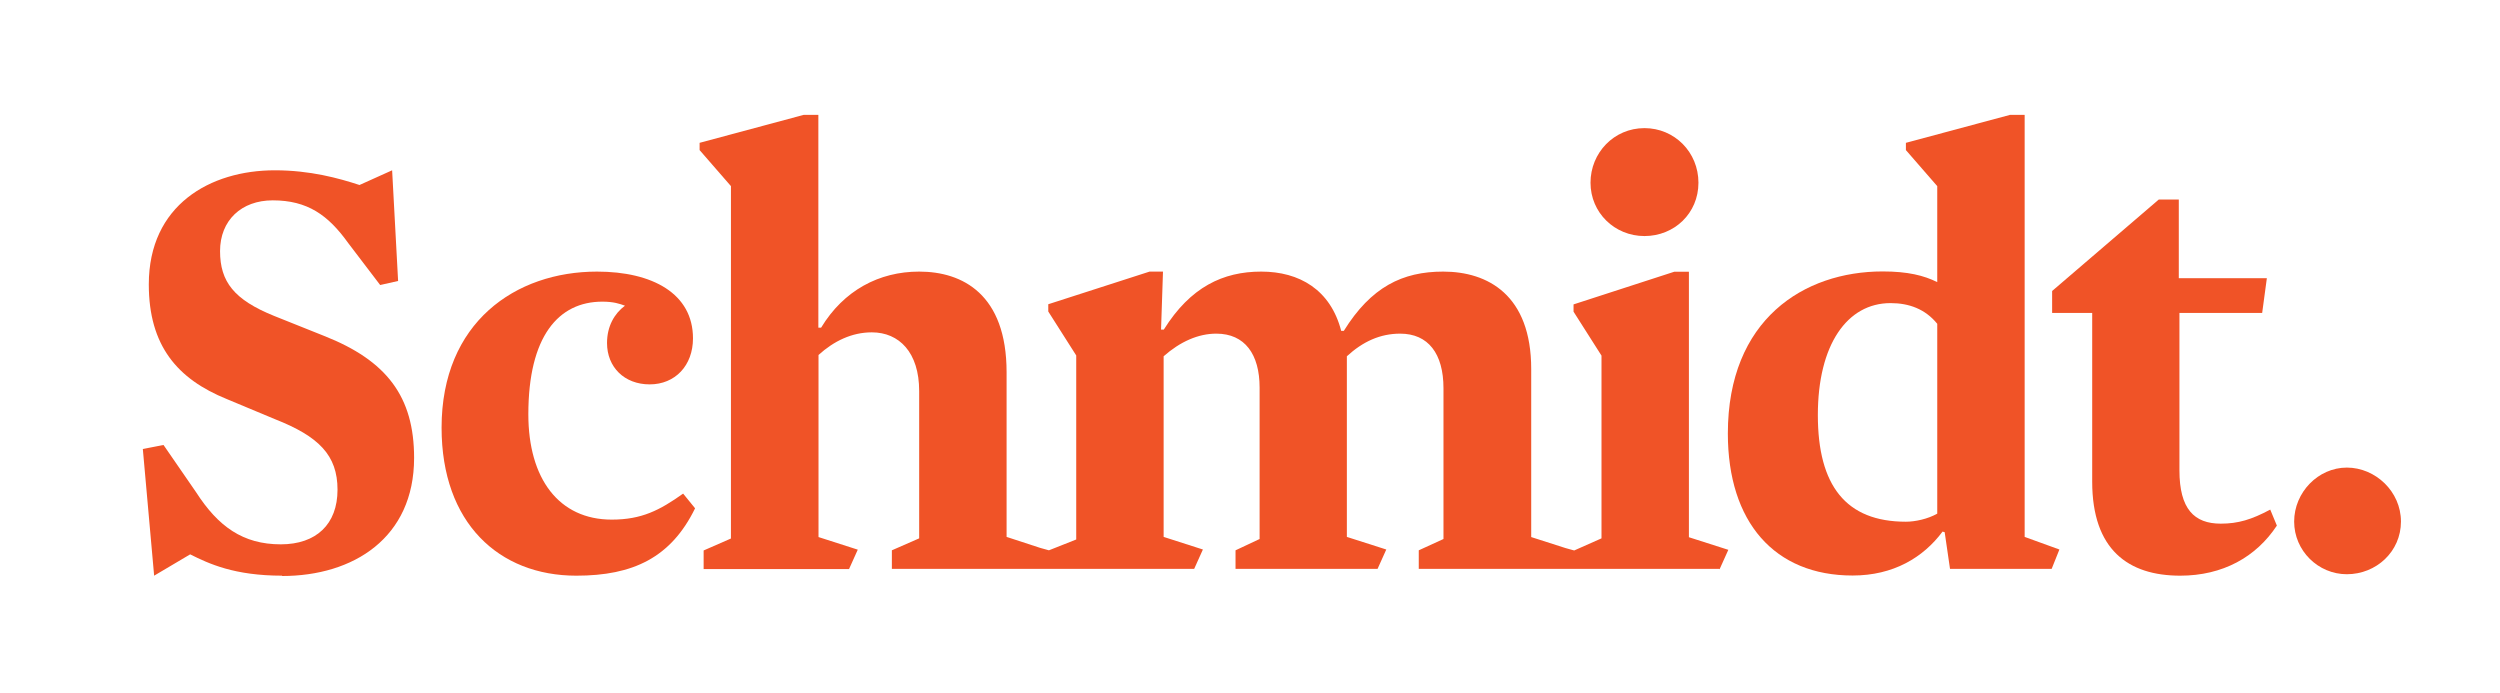
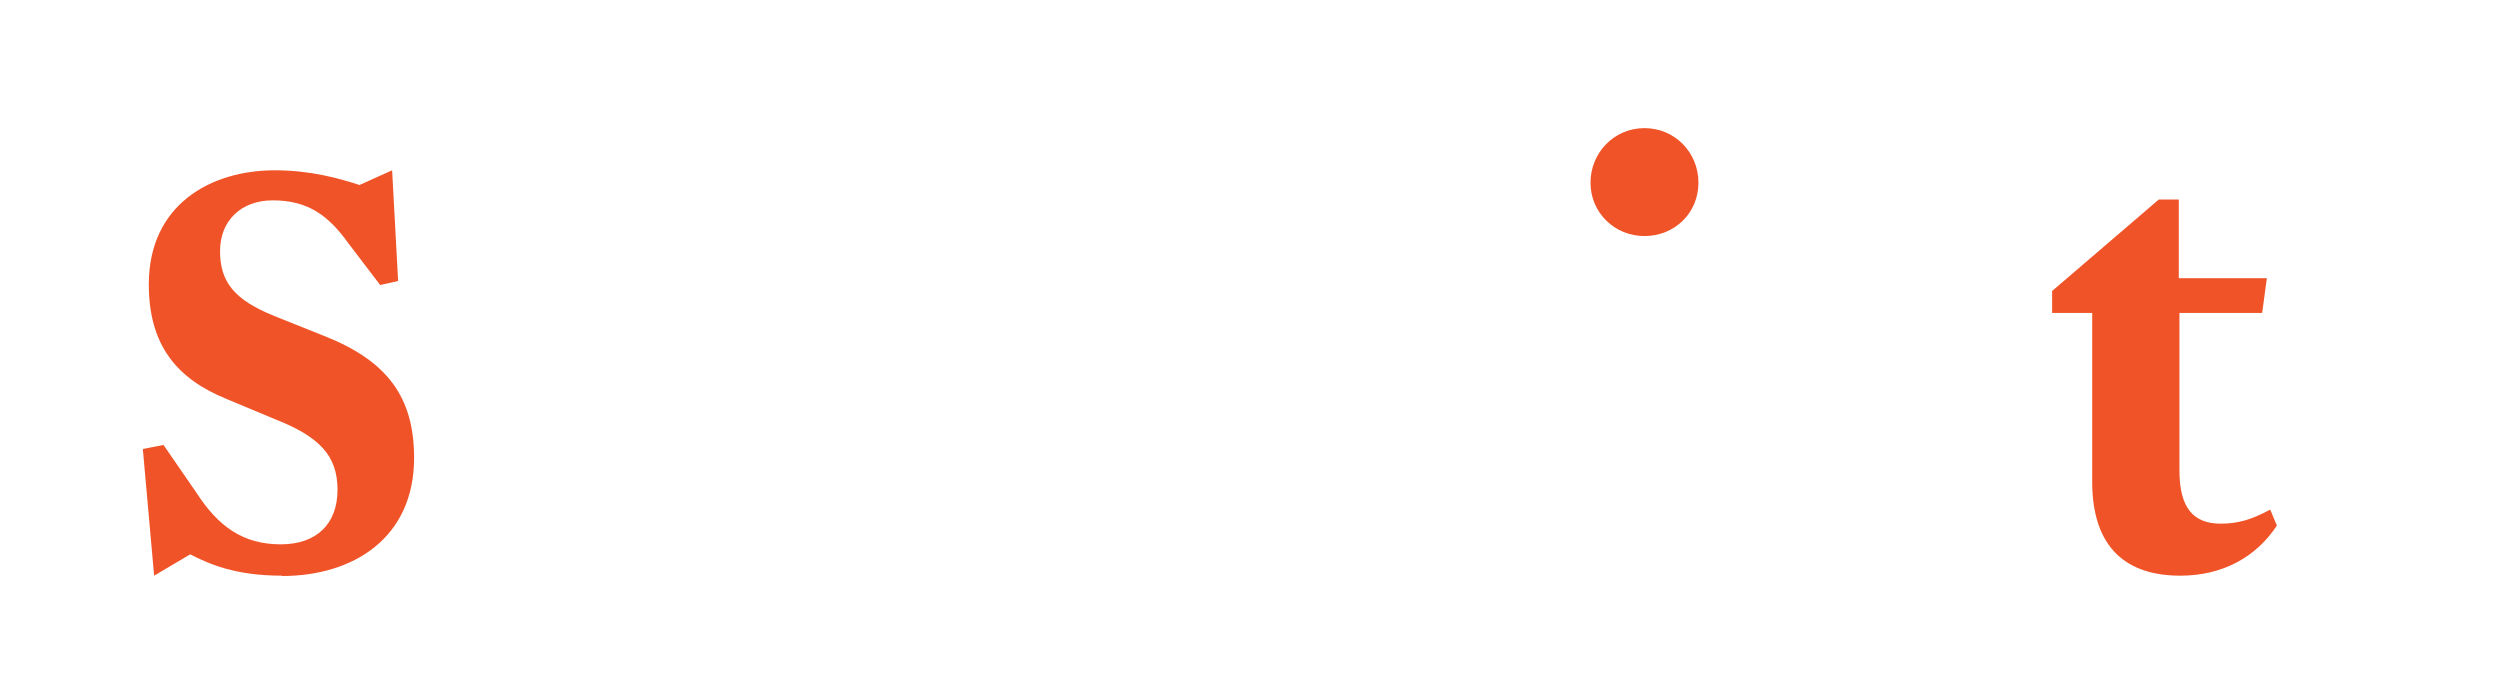
<svg xmlns="http://www.w3.org/2000/svg" id="Layer_1" version="1.1" viewBox="0 0 154.73 42.88">
  <defs>
    <style>
      .st0 {
        fill: #f05327;
      }
    </style>
  </defs>
-   <path class="st0" d="M125.31,33.23V7.11h-.91l-6.44,1.73v.45l1.94,2.23v5.94c-.83-.41-1.82-.66-3.38-.66-4.87,0-9.58,2.97-9.58,10.03,0,5.49,2.89,8.79,7.72,8.79,2.52,0,4.37-1.11,5.57-2.72l.13.04.33,2.27h6.29l.48-1.2s-2.15-.78-2.15-.78ZM119.9,31.79c-.58.33-1.36.5-1.94.5-3.71,0-5.45-2.23-5.45-6.6s1.82-6.93,4.5-6.93c1.15,0,2.15.37,2.89,1.28v11.76h0Z" />
  <path class="st0" d="M101.78,7.93c1.86,0,3.34,1.49,3.34,3.38s-1.49,3.3-3.34,3.3-3.34-1.45-3.34-3.3,1.45-3.38,3.34-3.38Z" />
  <path class="st0" d="M17.47,35.63c-2.97,0-4.54-.74-5.7-1.32l-2.23,1.32-.7-7.84,1.28-.25,2.02,2.93c1.36,2.11,2.89,3.22,5.24,3.22,2.19,0,3.51-1.24,3.51-3.38s-1.16-3.3-3.88-4.37l-2.97-1.24c-3.06-1.24-4.83-3.3-4.83-7.1,0-4.91,3.8-7.06,7.8-7.06,2.19,0,3.96.49,5.24.91l2.02-.91.37,6.85-1.11.25-1.98-2.6c-1.24-1.73-2.52-2.64-4.67-2.64-1.94,0-3.26,1.24-3.26,3.14s.87,3.01,3.34,4.01l3.1,1.24c3.88,1.53,5.57,3.76,5.57,7.55,0,4.95-3.76,7.31-8.17,7.31v-.02Z" />
-   <path class="st0" d="M35.67,35.63c-4.79,0-8.34-3.26-8.34-9.16,0-6.52,4.58-9.66,9.62-9.66,3.43,0,5.94,1.36,5.94,4.13,0,1.69-1.11,2.85-2.68,2.85s-2.64-1.07-2.64-2.56c0-1.03.45-1.82,1.11-2.31-.33-.12-.7-.25-1.4-.25-2.72,0-4.58,2.15-4.58,6.97,0,4,1.9,6.52,5.16,6.52,1.86,0,2.97-.58,4.42-1.61l.74.91c-1.49,3.05-3.84,4.17-7.35,4.17Z" />
-   <path class="st0" d="M106.4,35.21h-18.59v-1.15l1.53-.7v-9.33c0-2.15-.95-3.38-2.68-3.38-1.24,0-2.31.49-3.3,1.4v11.18l2.44.78-.54,1.2h-8.79v-1.15l1.49-.7v-9.37c0-2.06-.91-3.34-2.68-3.34-1.11,0-2.23.49-3.26,1.4v11.18l2.43.78-.54,1.2h-18.71v-1.15l1.69-.74v-9.12c0-2.39-1.24-3.63-2.93-3.63-1.24,0-2.35.54-3.3,1.4v11.27l2.43.78-.54,1.2h-9v-1.15l1.69-.74V11.52l-1.94-2.23v-.45l6.44-1.73h.91v13.17h.17c1.4-2.31,3.59-3.47,6.07-3.47,2.68,0,5.41,1.4,5.41,6.23v10.19l2.08.68h0l.54.15h0l1.69-.67v-11.39l-1.73-2.72v-.45l6.27-2.02h.83l-.12,3.59h.17c1.65-2.64,3.67-3.59,6.03-3.59s4.29,1.12,4.95,3.67h.16c1.69-2.72,3.63-3.67,6.15-3.67,2.77,0,5.45,1.45,5.45,6.03v10.4l2.12.68h0l.54.15h0l1.69-.75v-11.31l-1.73-2.72v-.45l6.23-2.02h.91v16.43l2.44.78-.54,1.2-.03-.02Z" />
  <path class="st0" d="M134.94,35.63c-3.22,0-5.45-1.61-5.45-5.82v-10.44h-2.48v-1.36l6.6-5.66h1.24v4.87h5.45l-.29,2.15h-5.12v9.74c0,2.39.91,3.3,2.56,3.3,1.07,0,1.9-.25,3.06-.87l.41.99c-1.28,1.94-3.34,3.1-5.99,3.1h0Z" />
-   <path class="st0" d="M145.25,35.54c-1.77,0-3.26-1.45-3.26-3.26s1.49-3.34,3.26-3.34,3.35,1.48,3.35,3.34-1.53,3.26-3.35,3.26Z" />
</svg>